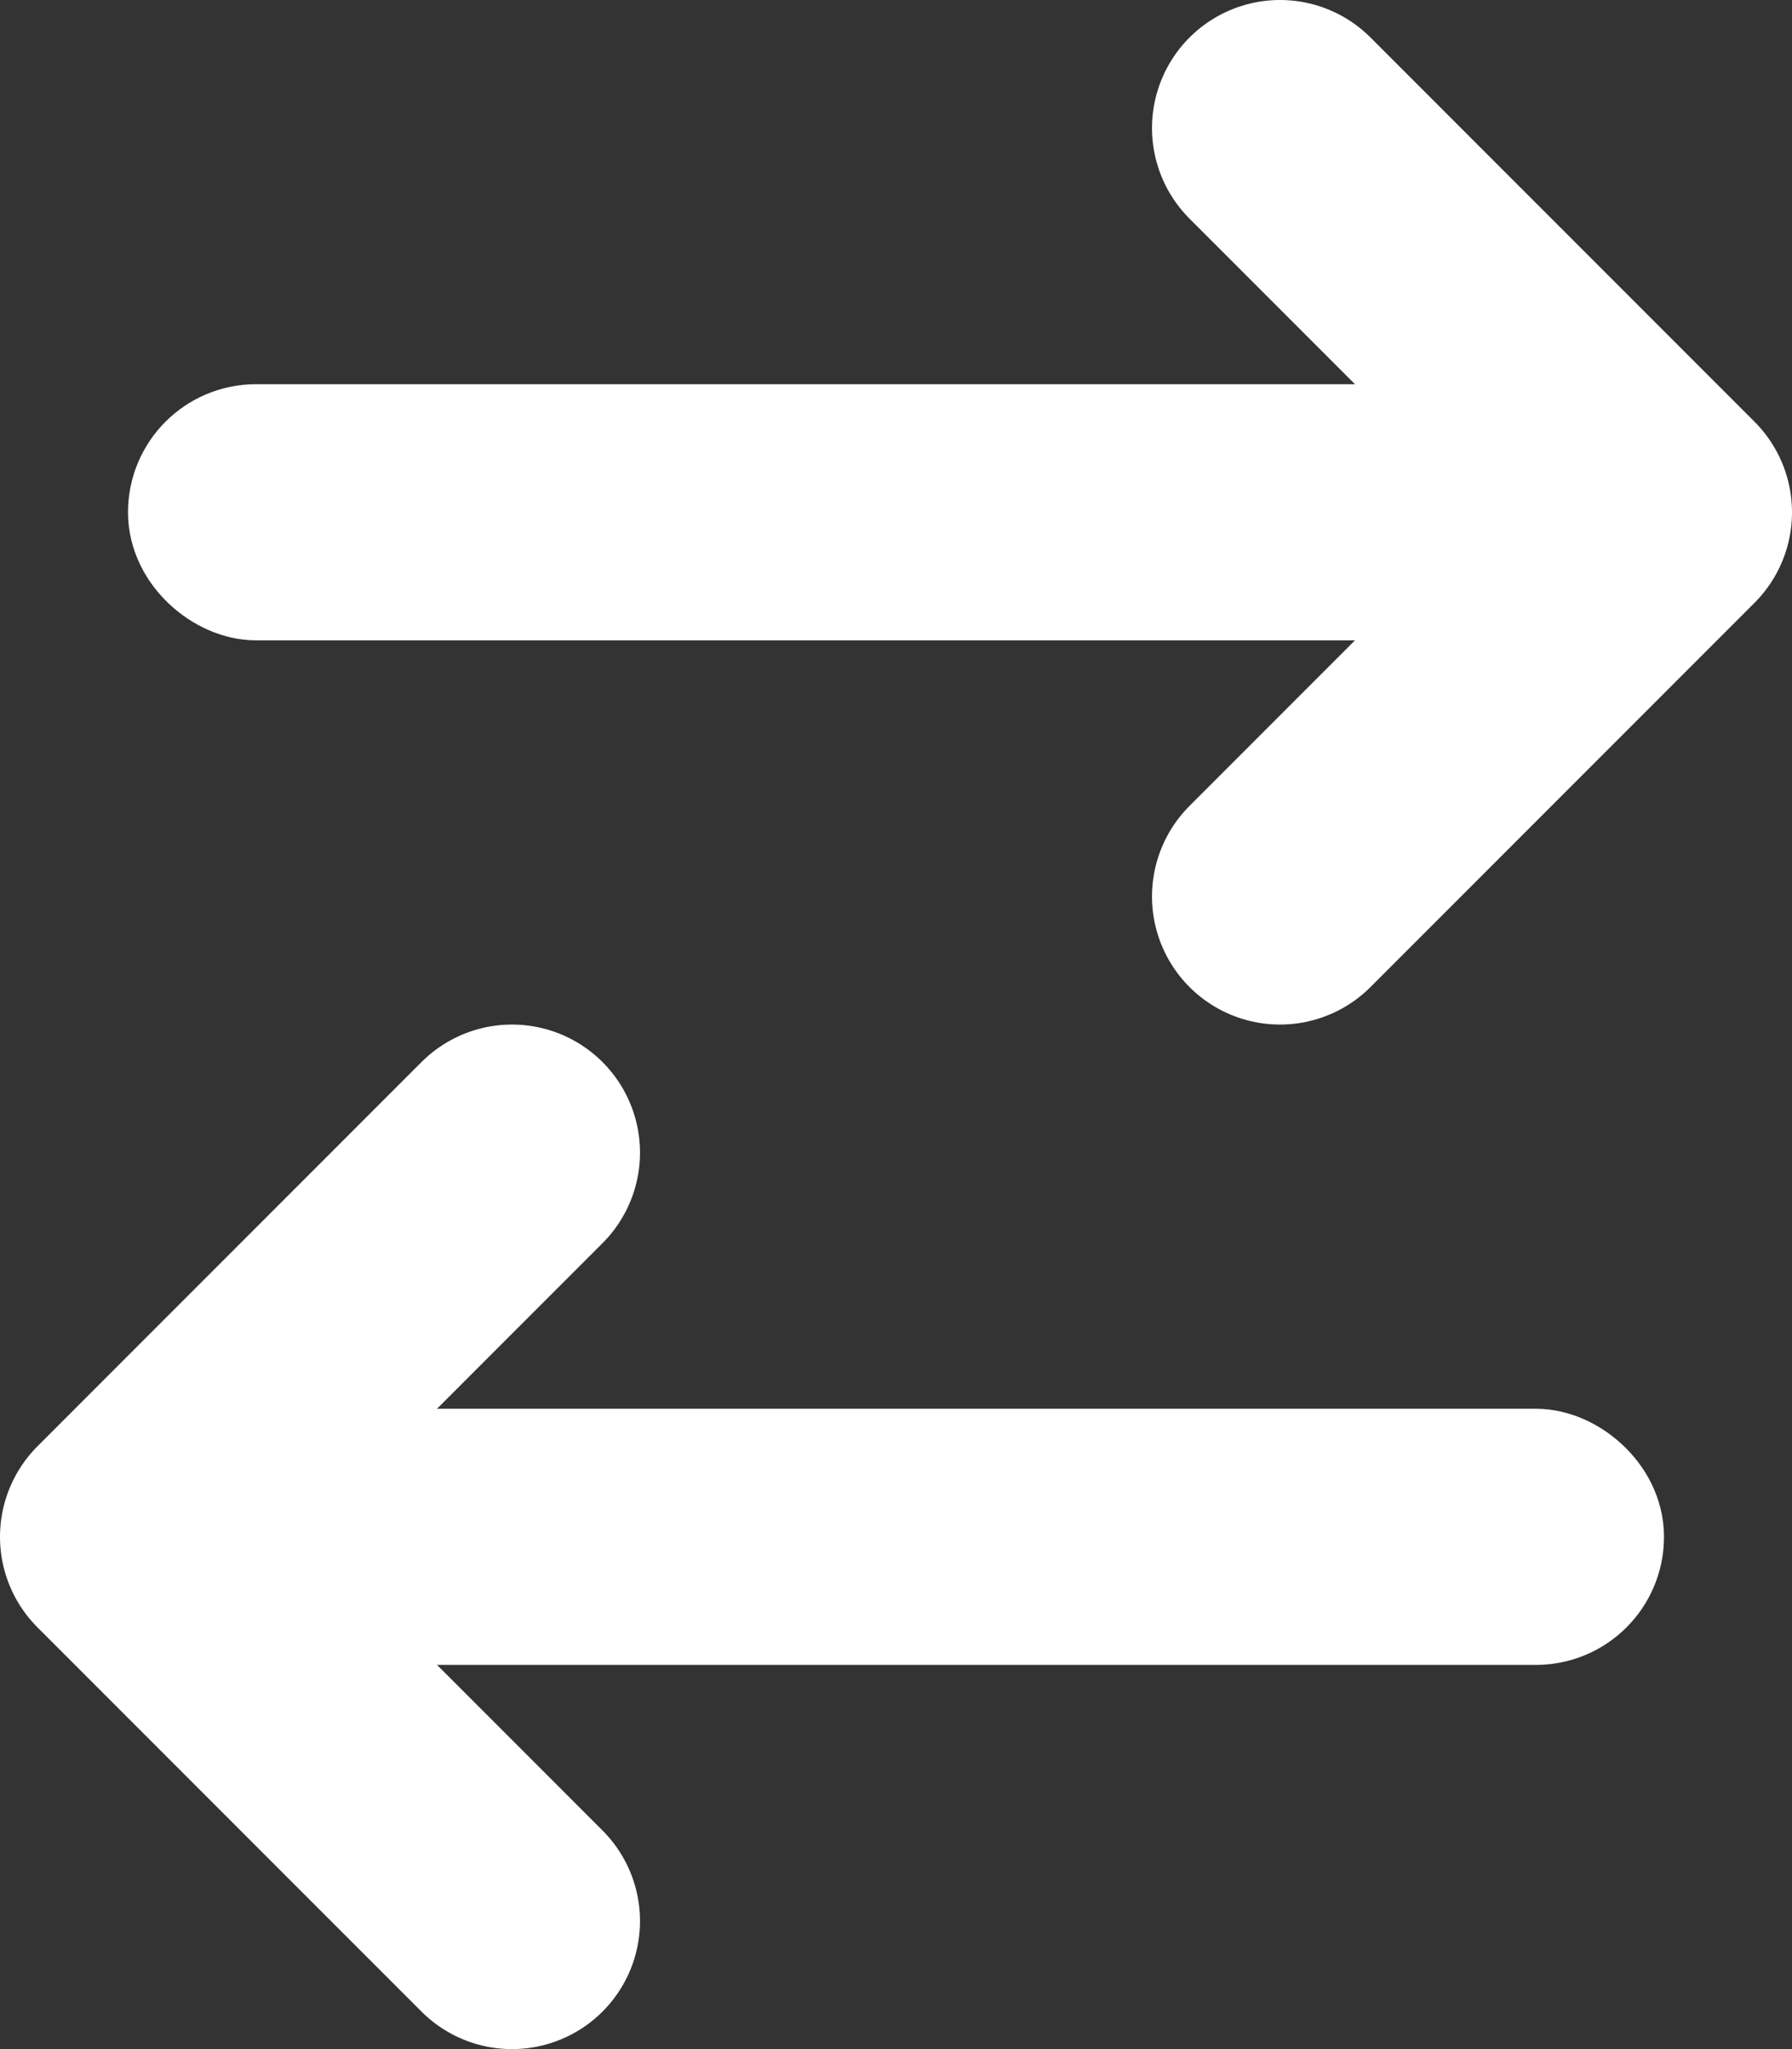
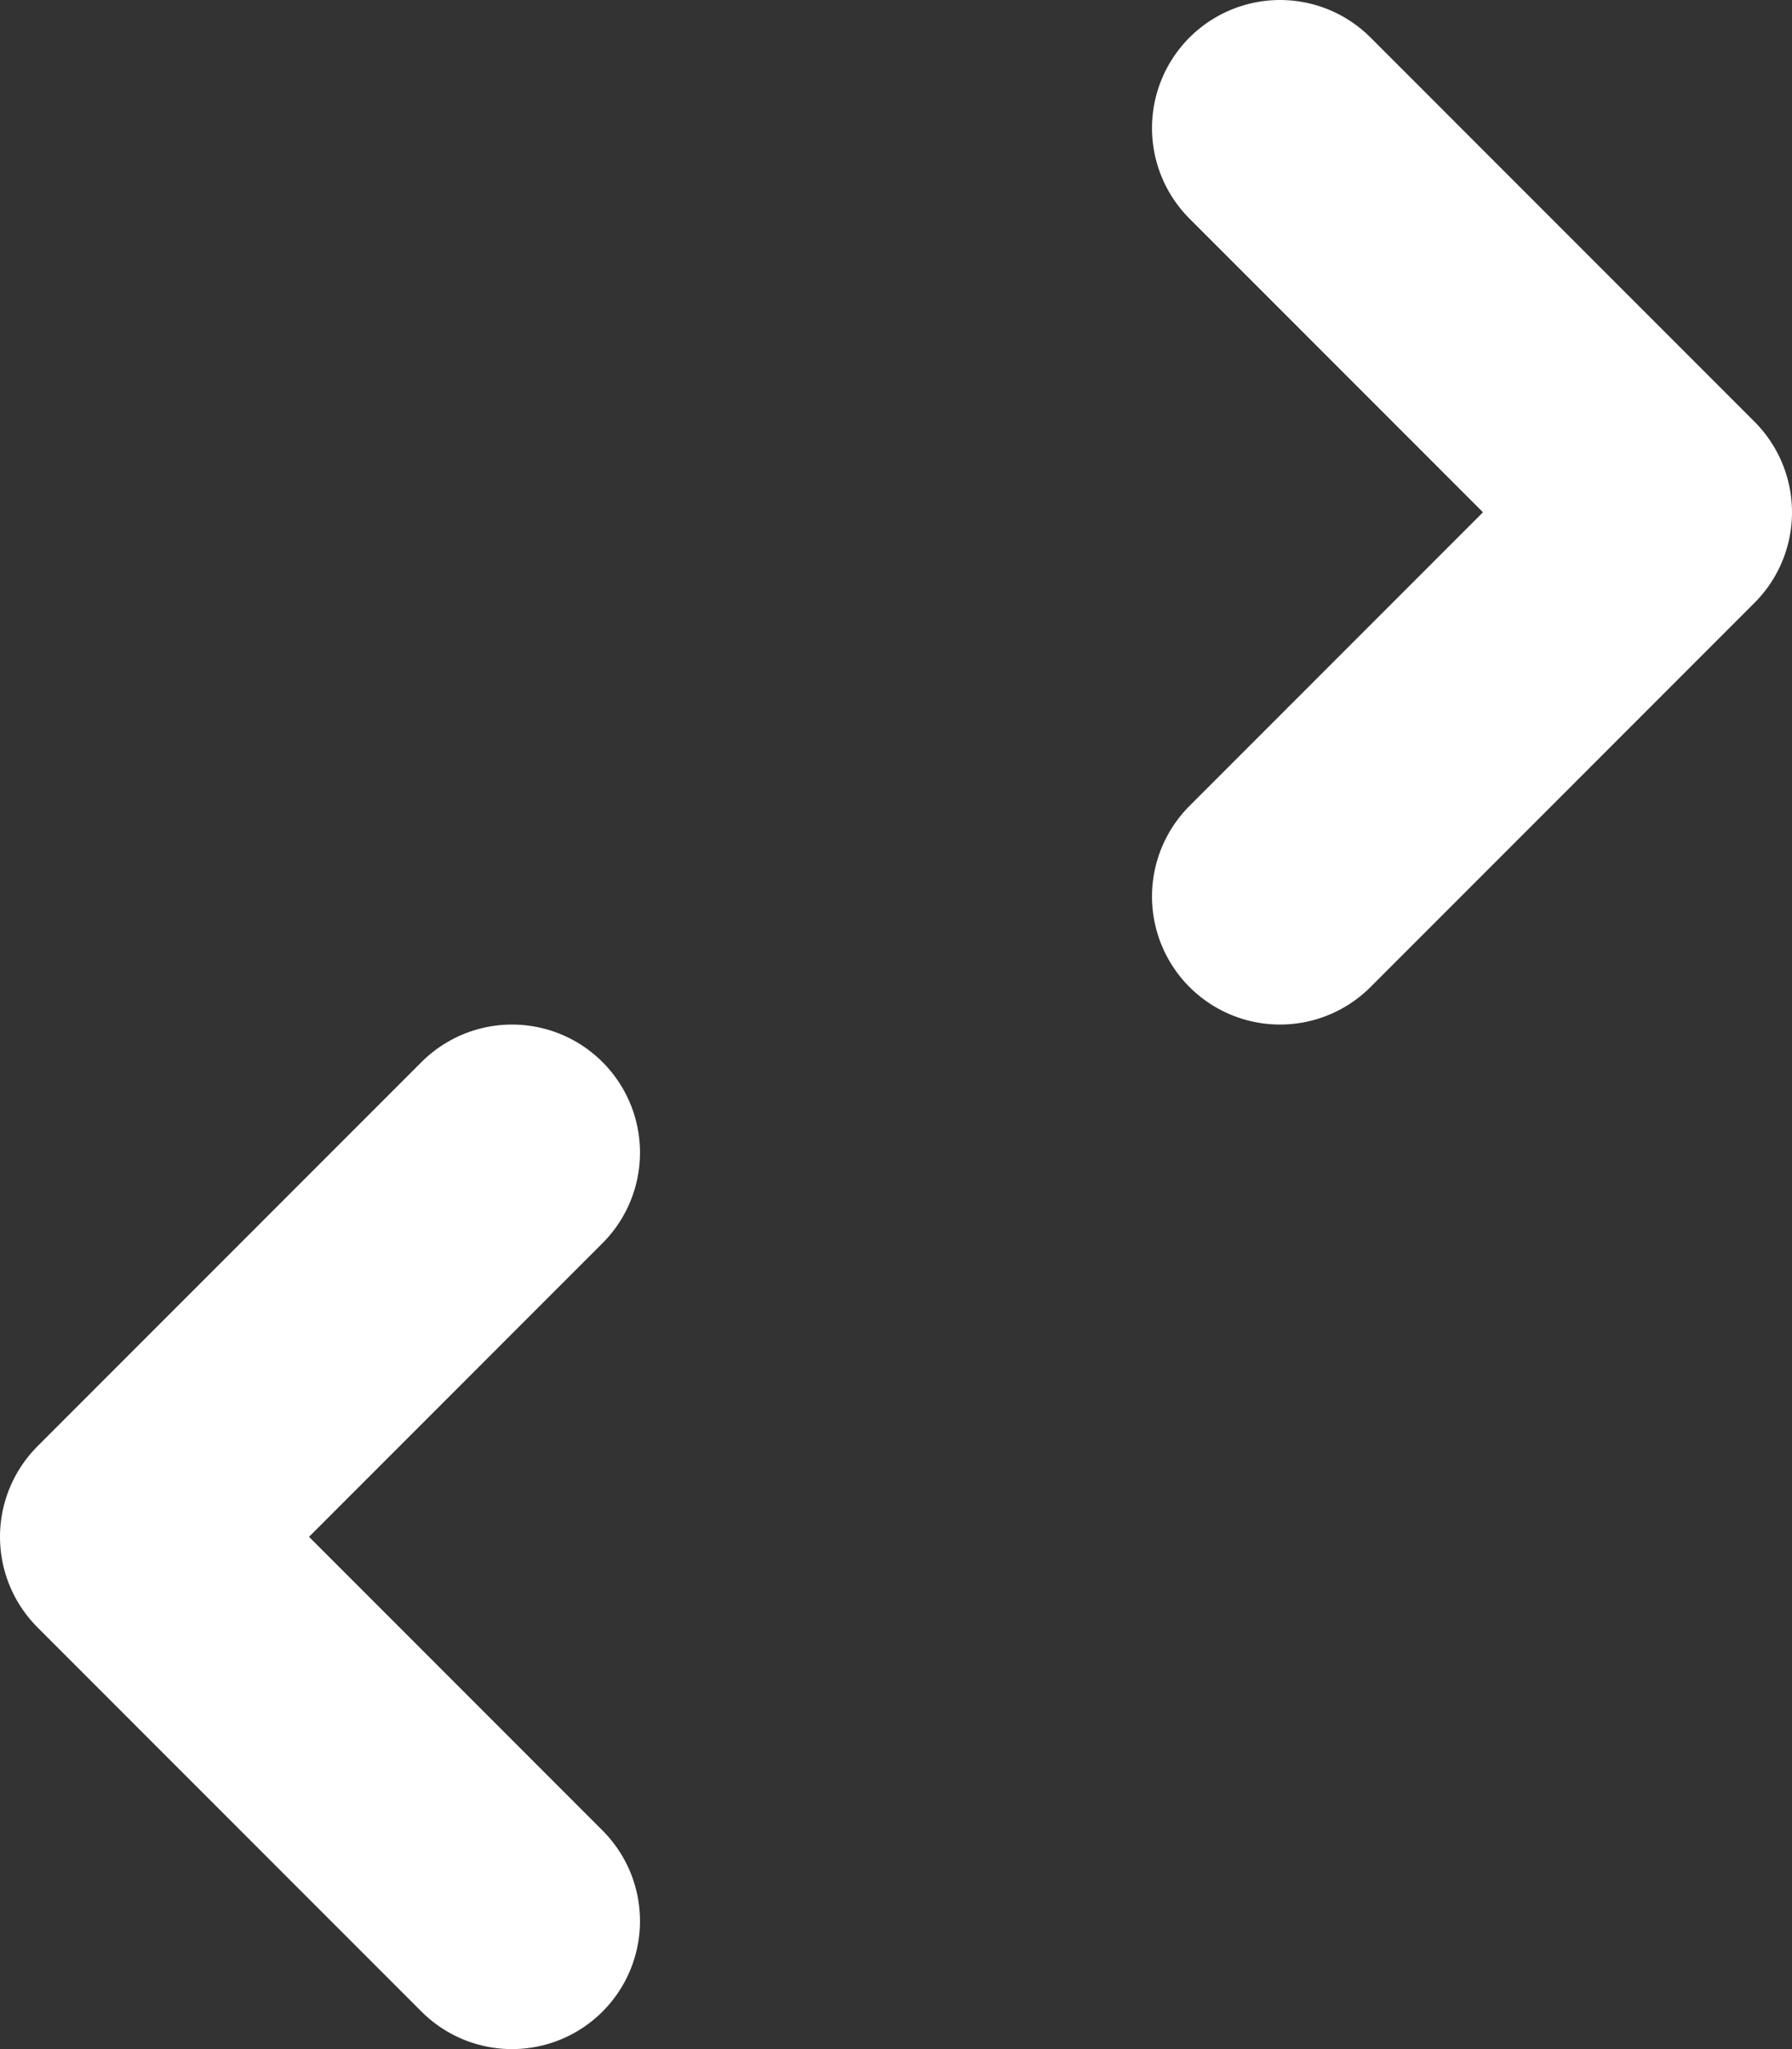
<svg xmlns="http://www.w3.org/2000/svg" width="14" height="16" viewBox="0 0 14 16" fill="none">
  <rect x="0" y="0" width="14" height="16" fill="#333333" stroke="none" />
-   <rect x="-0.5" y="-0.5" width="1" height="11" rx="0.5" transform="matrix(0 -1 -1 -4.37114e-08 12 4)" fill="#297A9B" stroke="white" />
  <path d="M10 7L13 4L10 1" stroke="white" stroke-width="2" stroke-linecap="round" stroke-linejoin="round" />
-   <rect x="0.5" y="0.5" width="1" height="11" rx="0.5" transform="matrix(0 1 1 4.37114e-08 1 11)" fill="#297A9B" stroke="white" />
  <path d="M4 9L1 12L4 15" stroke="white" stroke-width="2" stroke-linecap="round" stroke-linejoin="round" />
</svg>